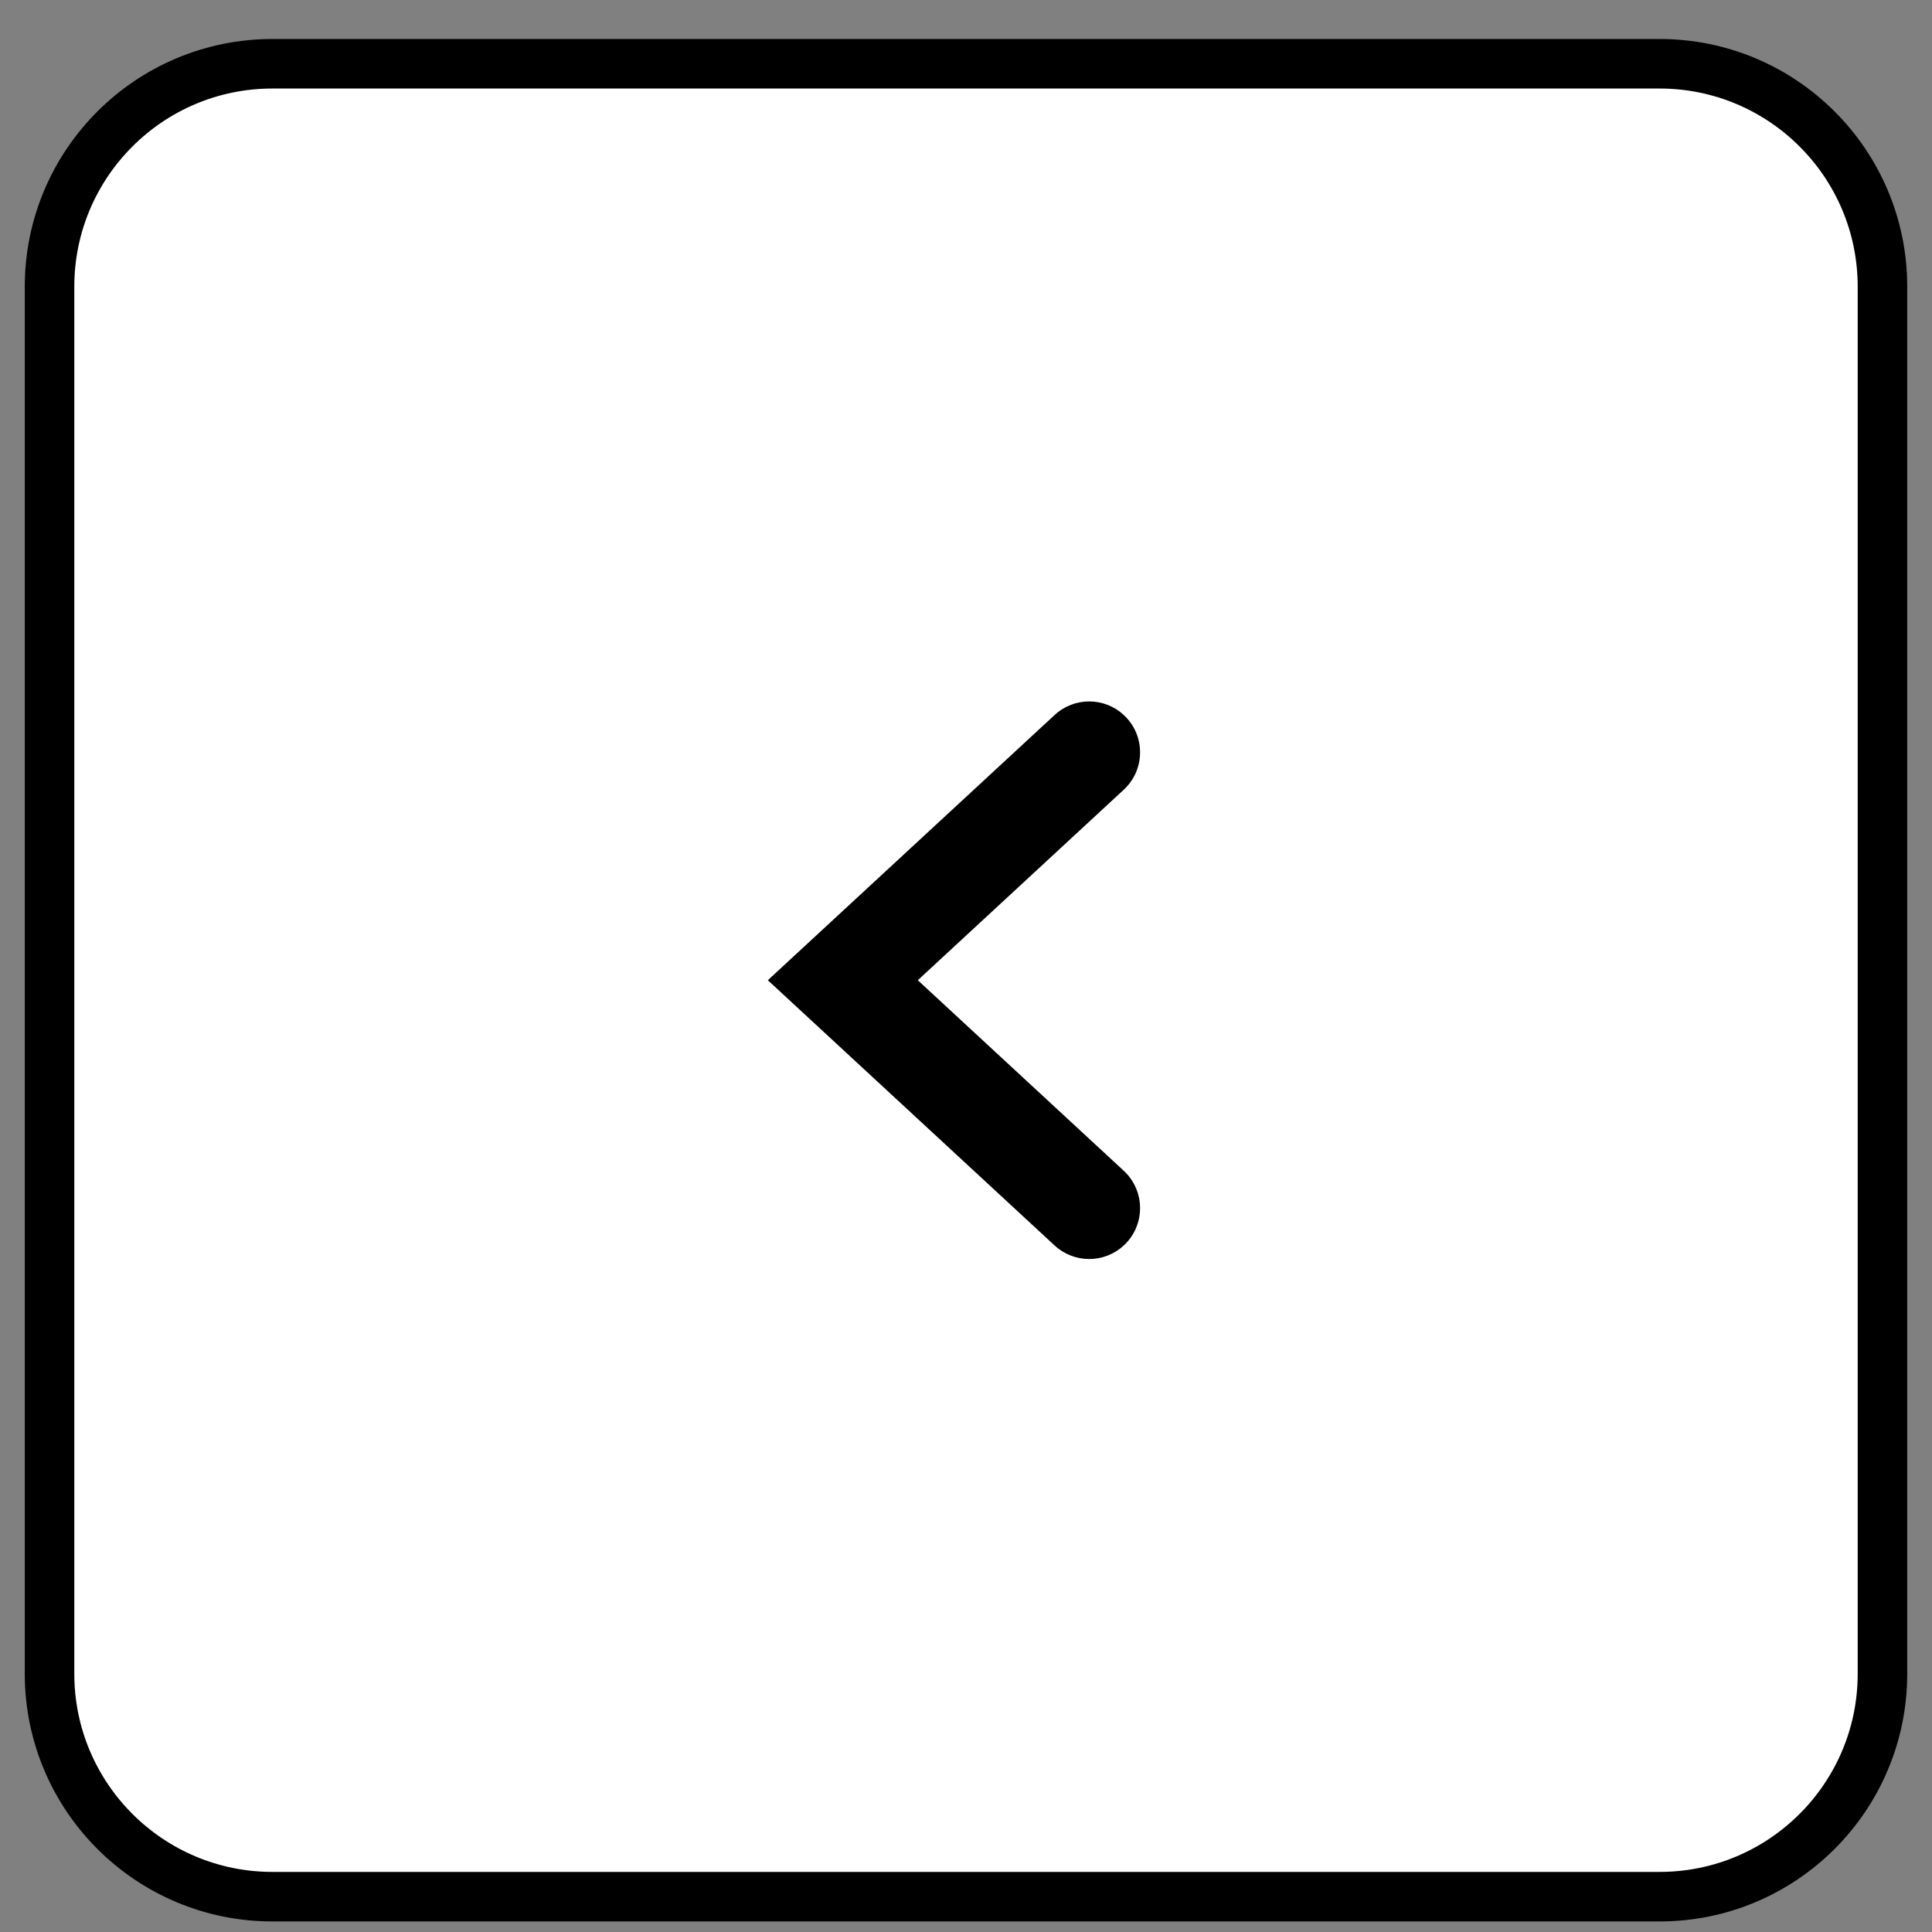
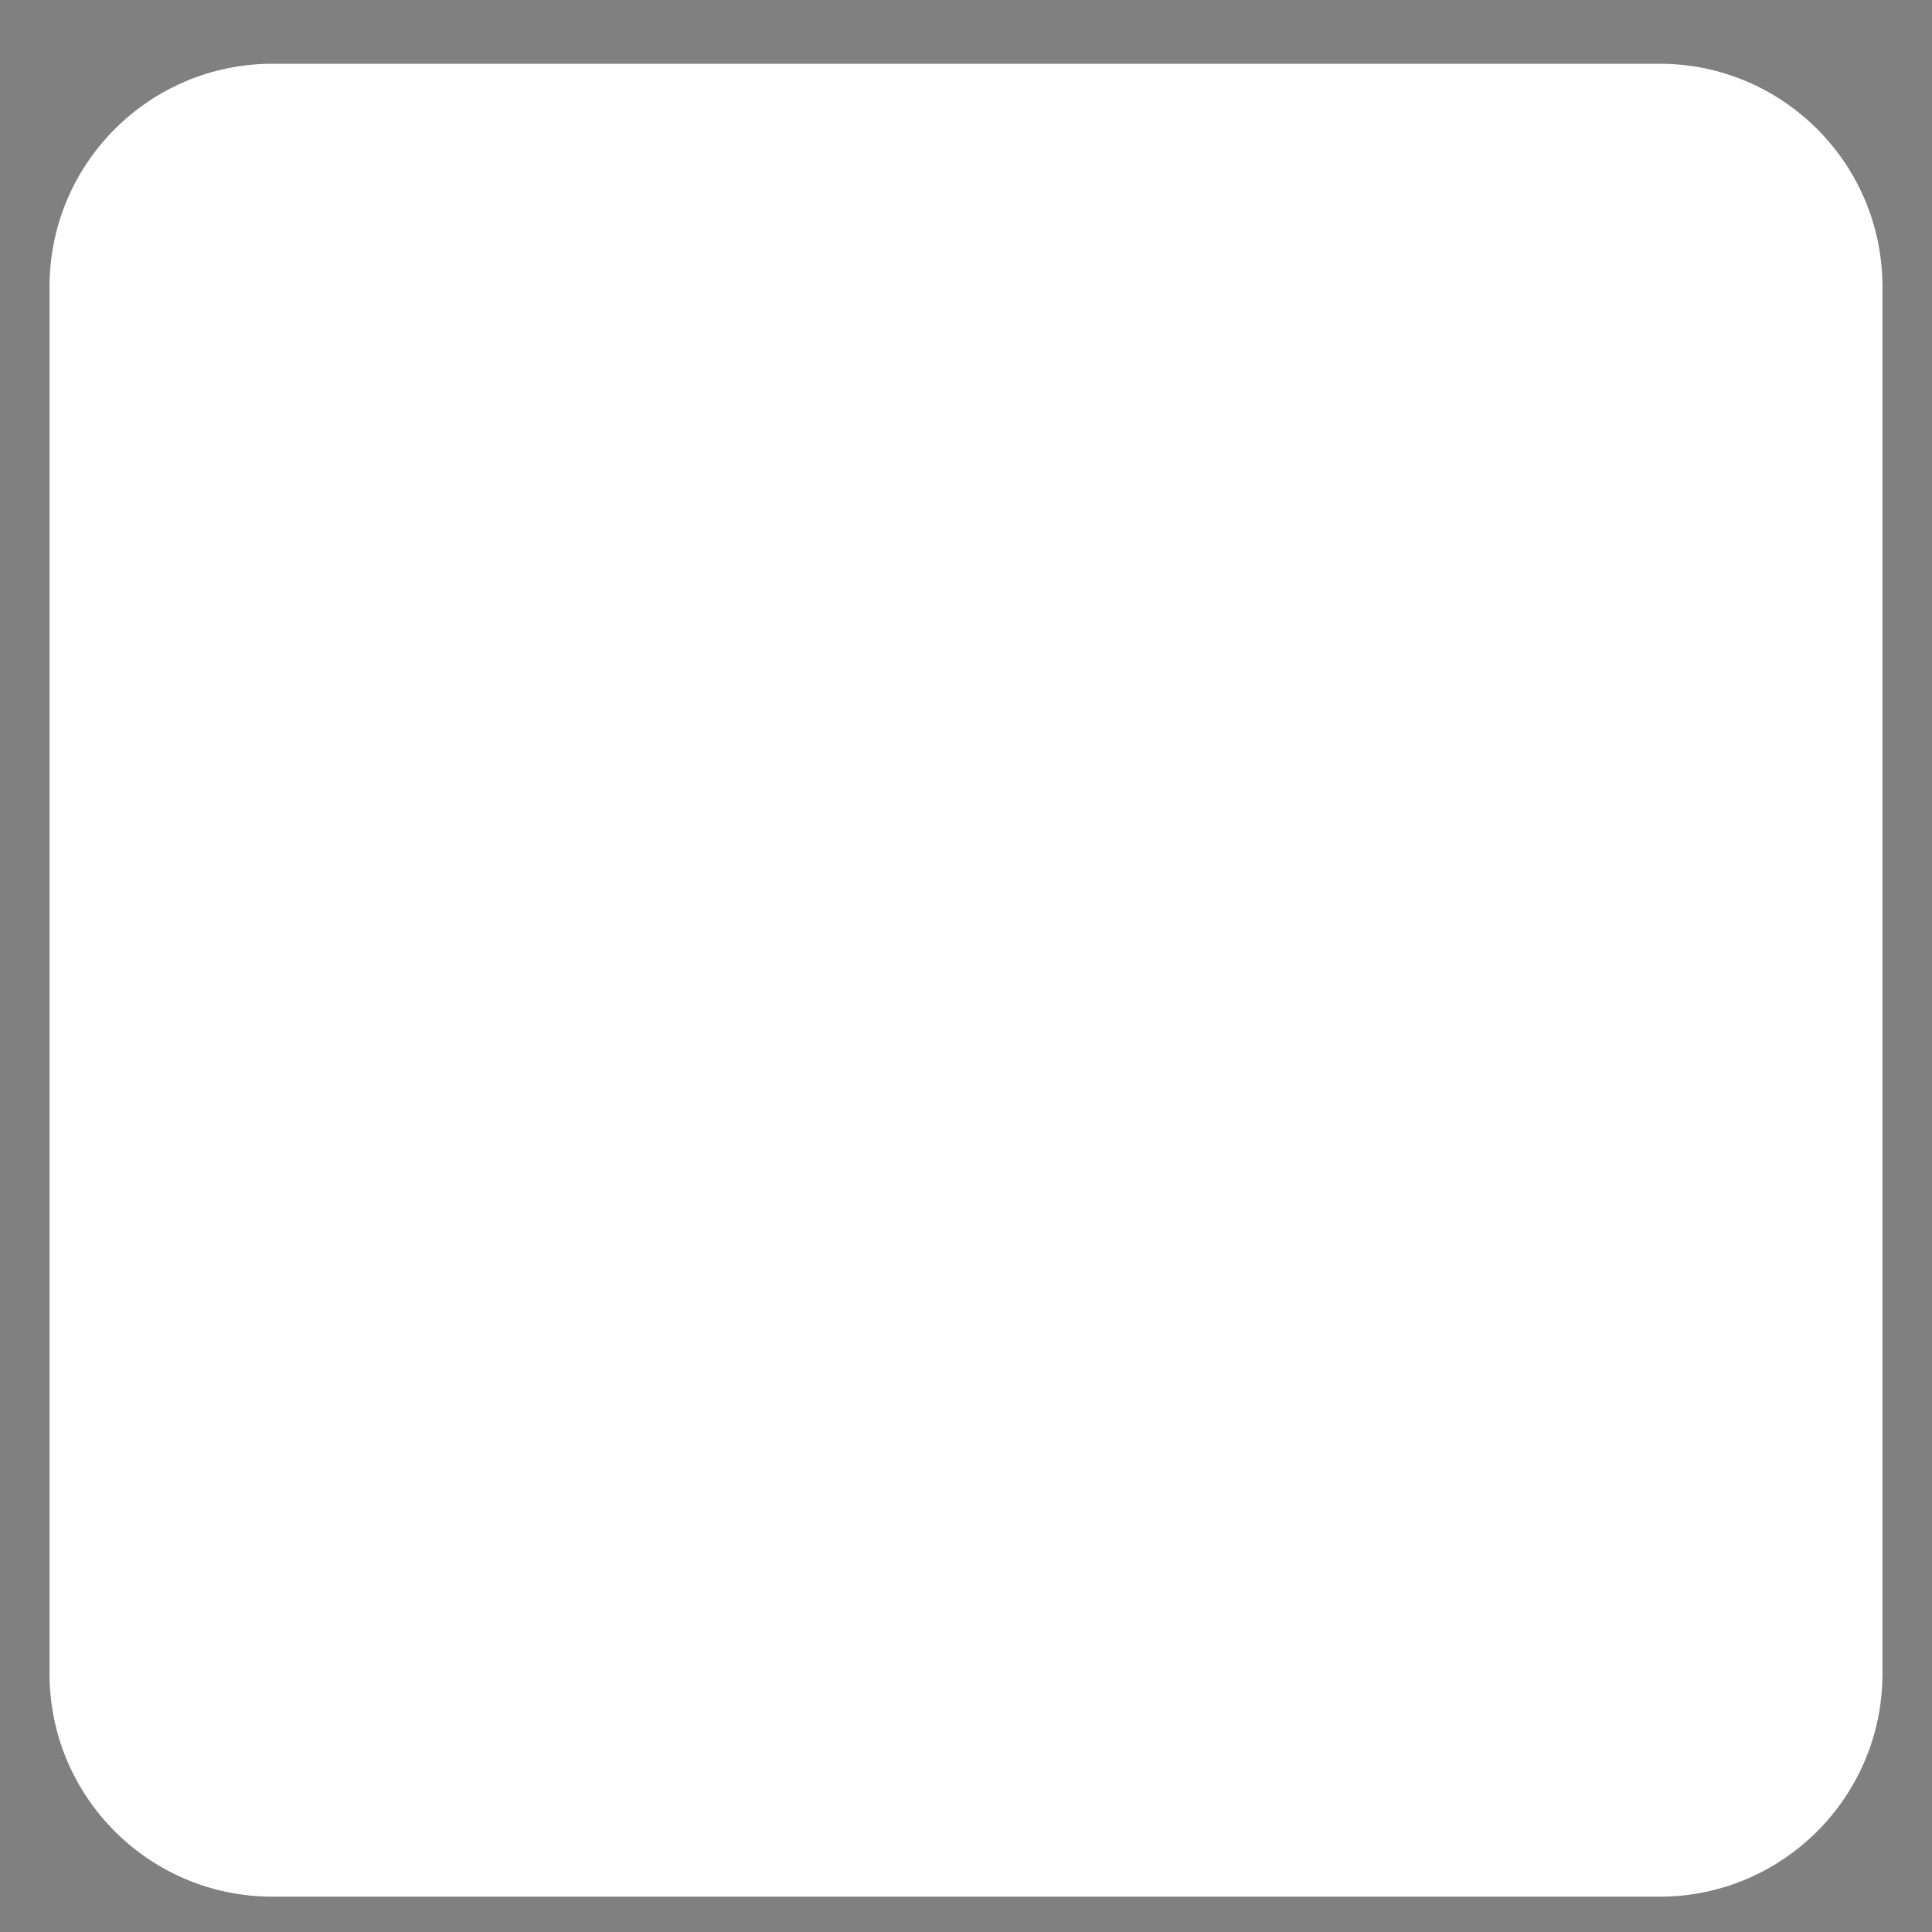
<svg xmlns="http://www.w3.org/2000/svg" width="39" height="39" viewBox="0 0 39 39" fill="none">
  <rect x="0" y="0" width="39" height="39" fill="#808080" stroke="none" />
  <path d="M5.5 1.287C3.015 1.287 1 3.302 1 5.787V33.787C1 36.272 3.015 38.287 5.5 38.287H33.5C35.985 38.287 38 36.272 38 33.787V5.787C38 3.302 35.985 1.287 33.5 1.287H5.5Z" fill="white" />
-   <path d="M5.5 1.287C3.015 1.287 1 3.302 1 5.787V33.787C1 36.272 3.015 38.287 5.5 38.287H33.5C35.985 38.287 38 36.272 38 33.787V5.787C38 3.302 35.985 1.287 33.5 1.287H5.5Z" stroke="black" />
-   <path d="M21.289 25.142C21.683 25.506 22.291 25.506 22.684 25.142C23.124 24.735 23.124 24.04 22.684 23.633L18.527 19.787L22.684 15.942C23.124 15.535 23.124 14.839 22.684 14.433C22.291 14.068 21.683 14.068 21.289 14.433L15.5 19.787L21.289 25.142Z" fill="black" />
</svg>